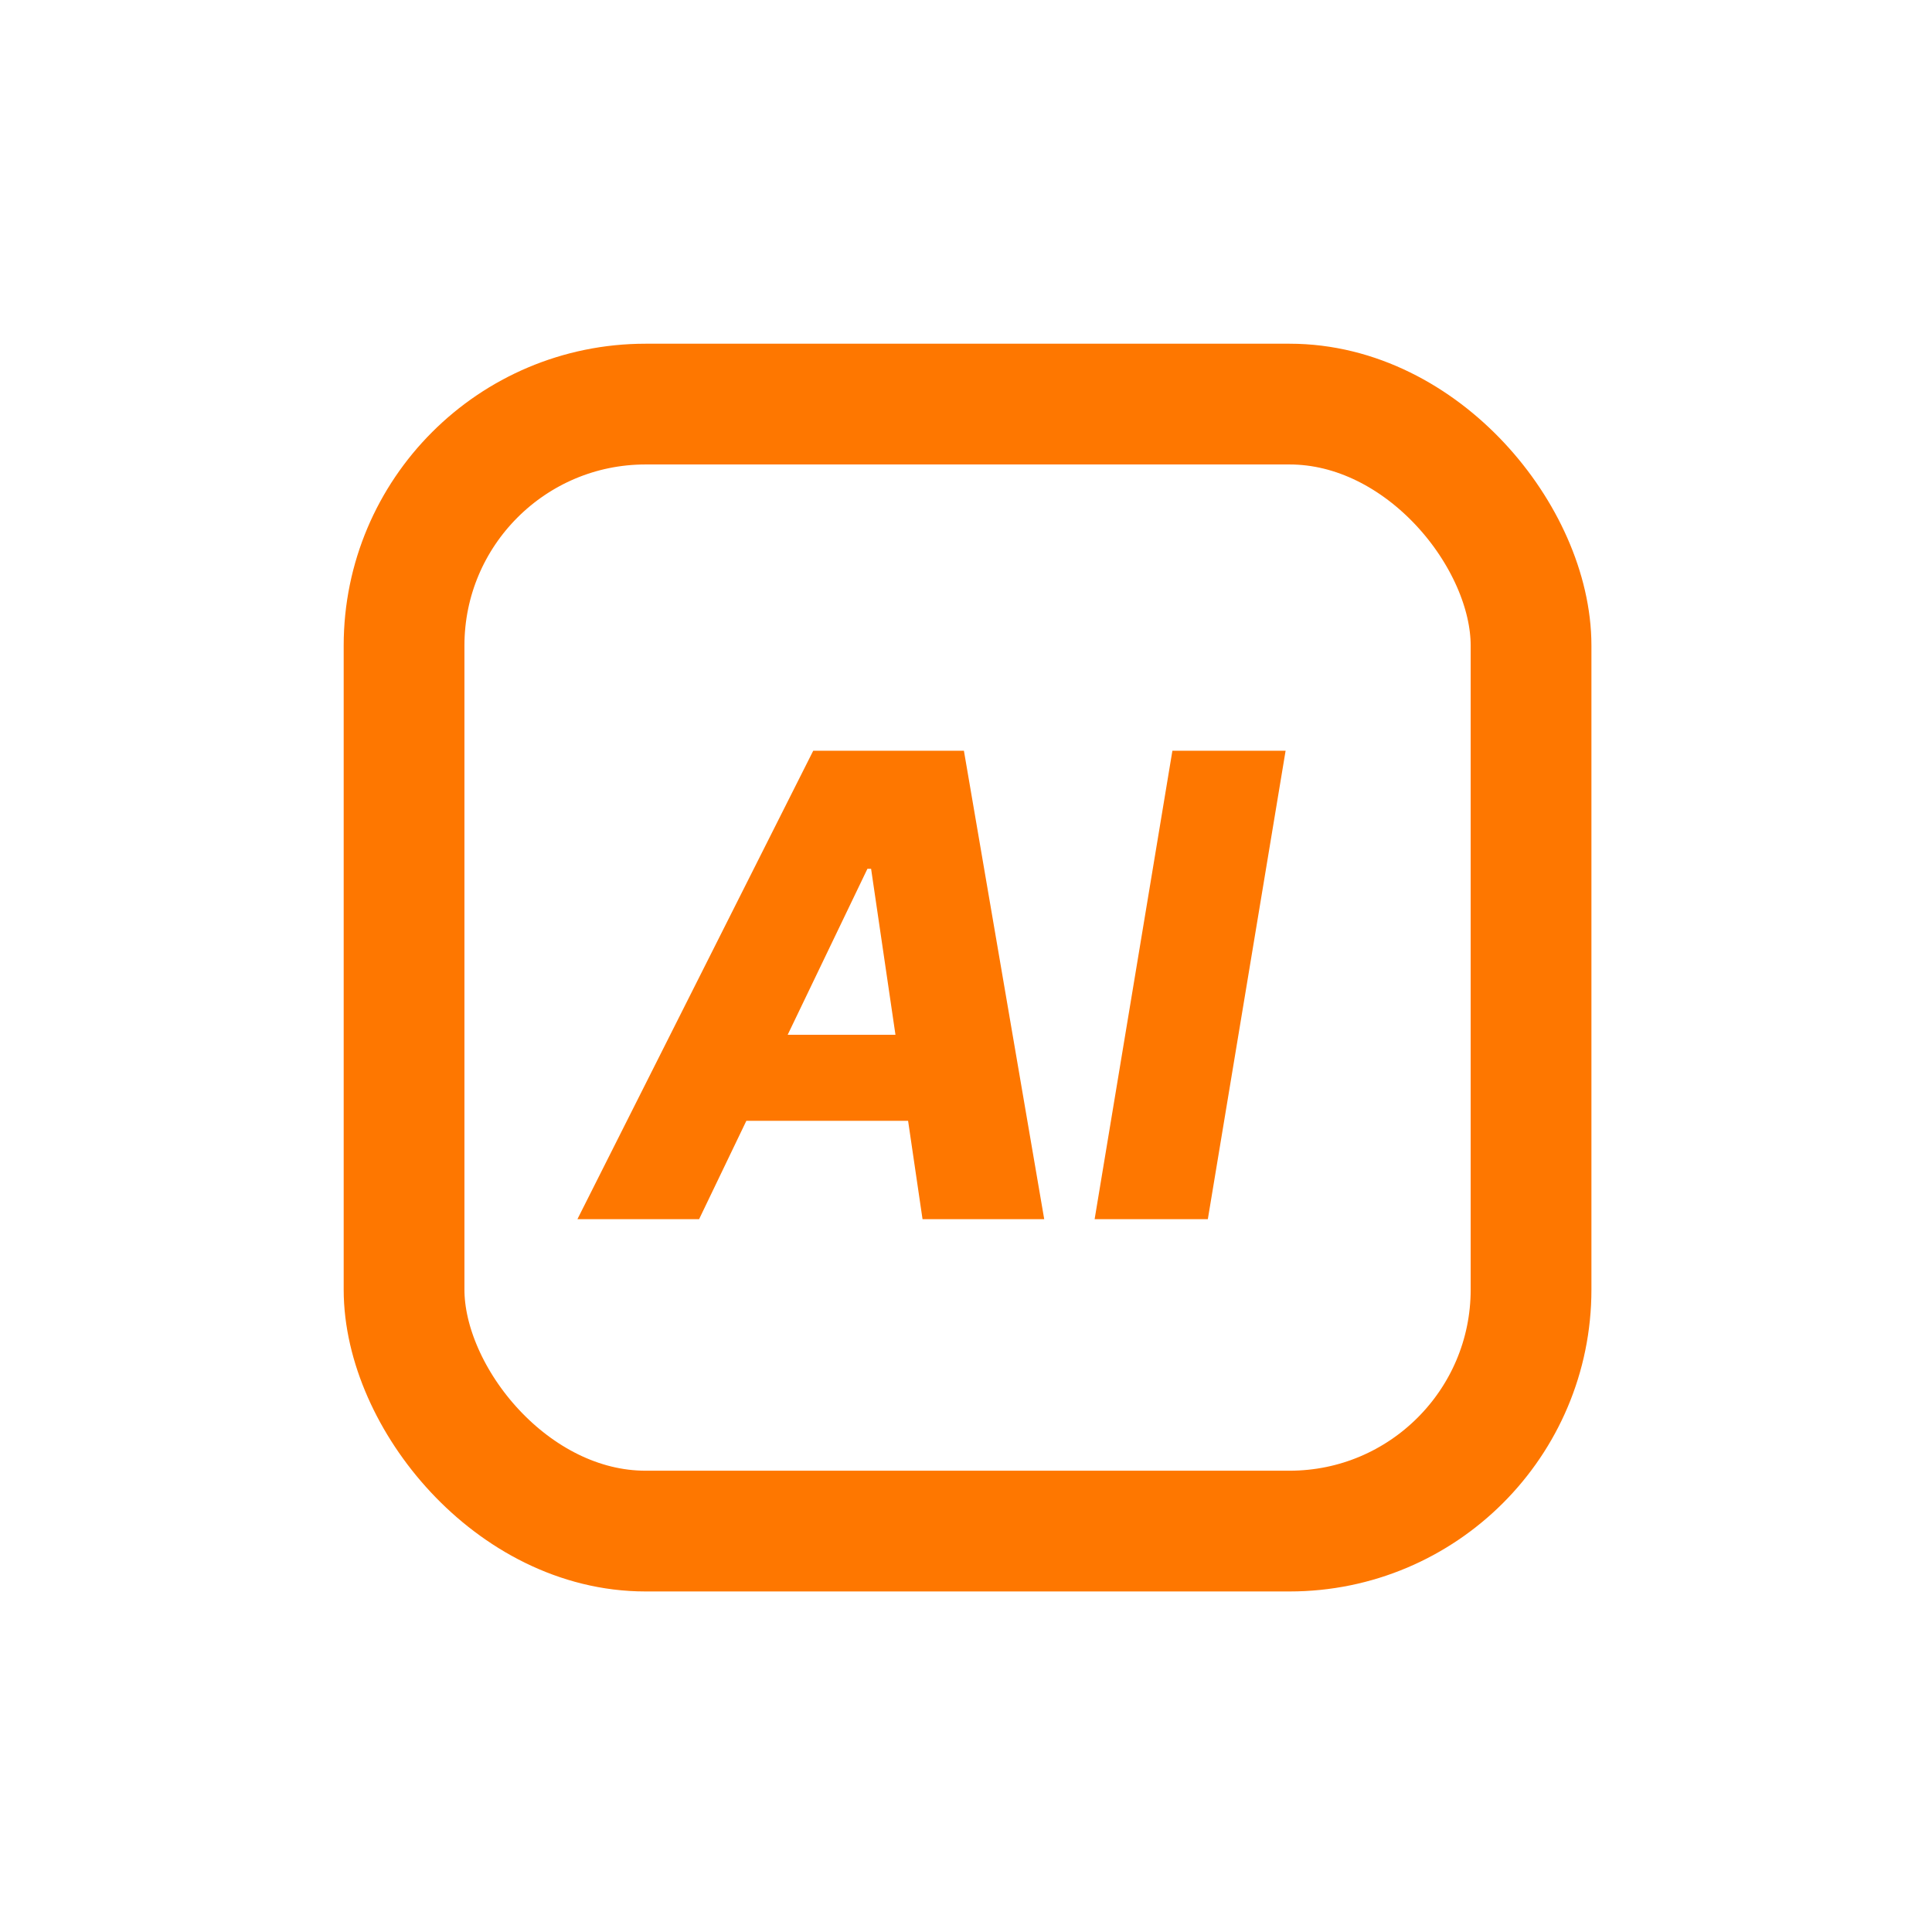
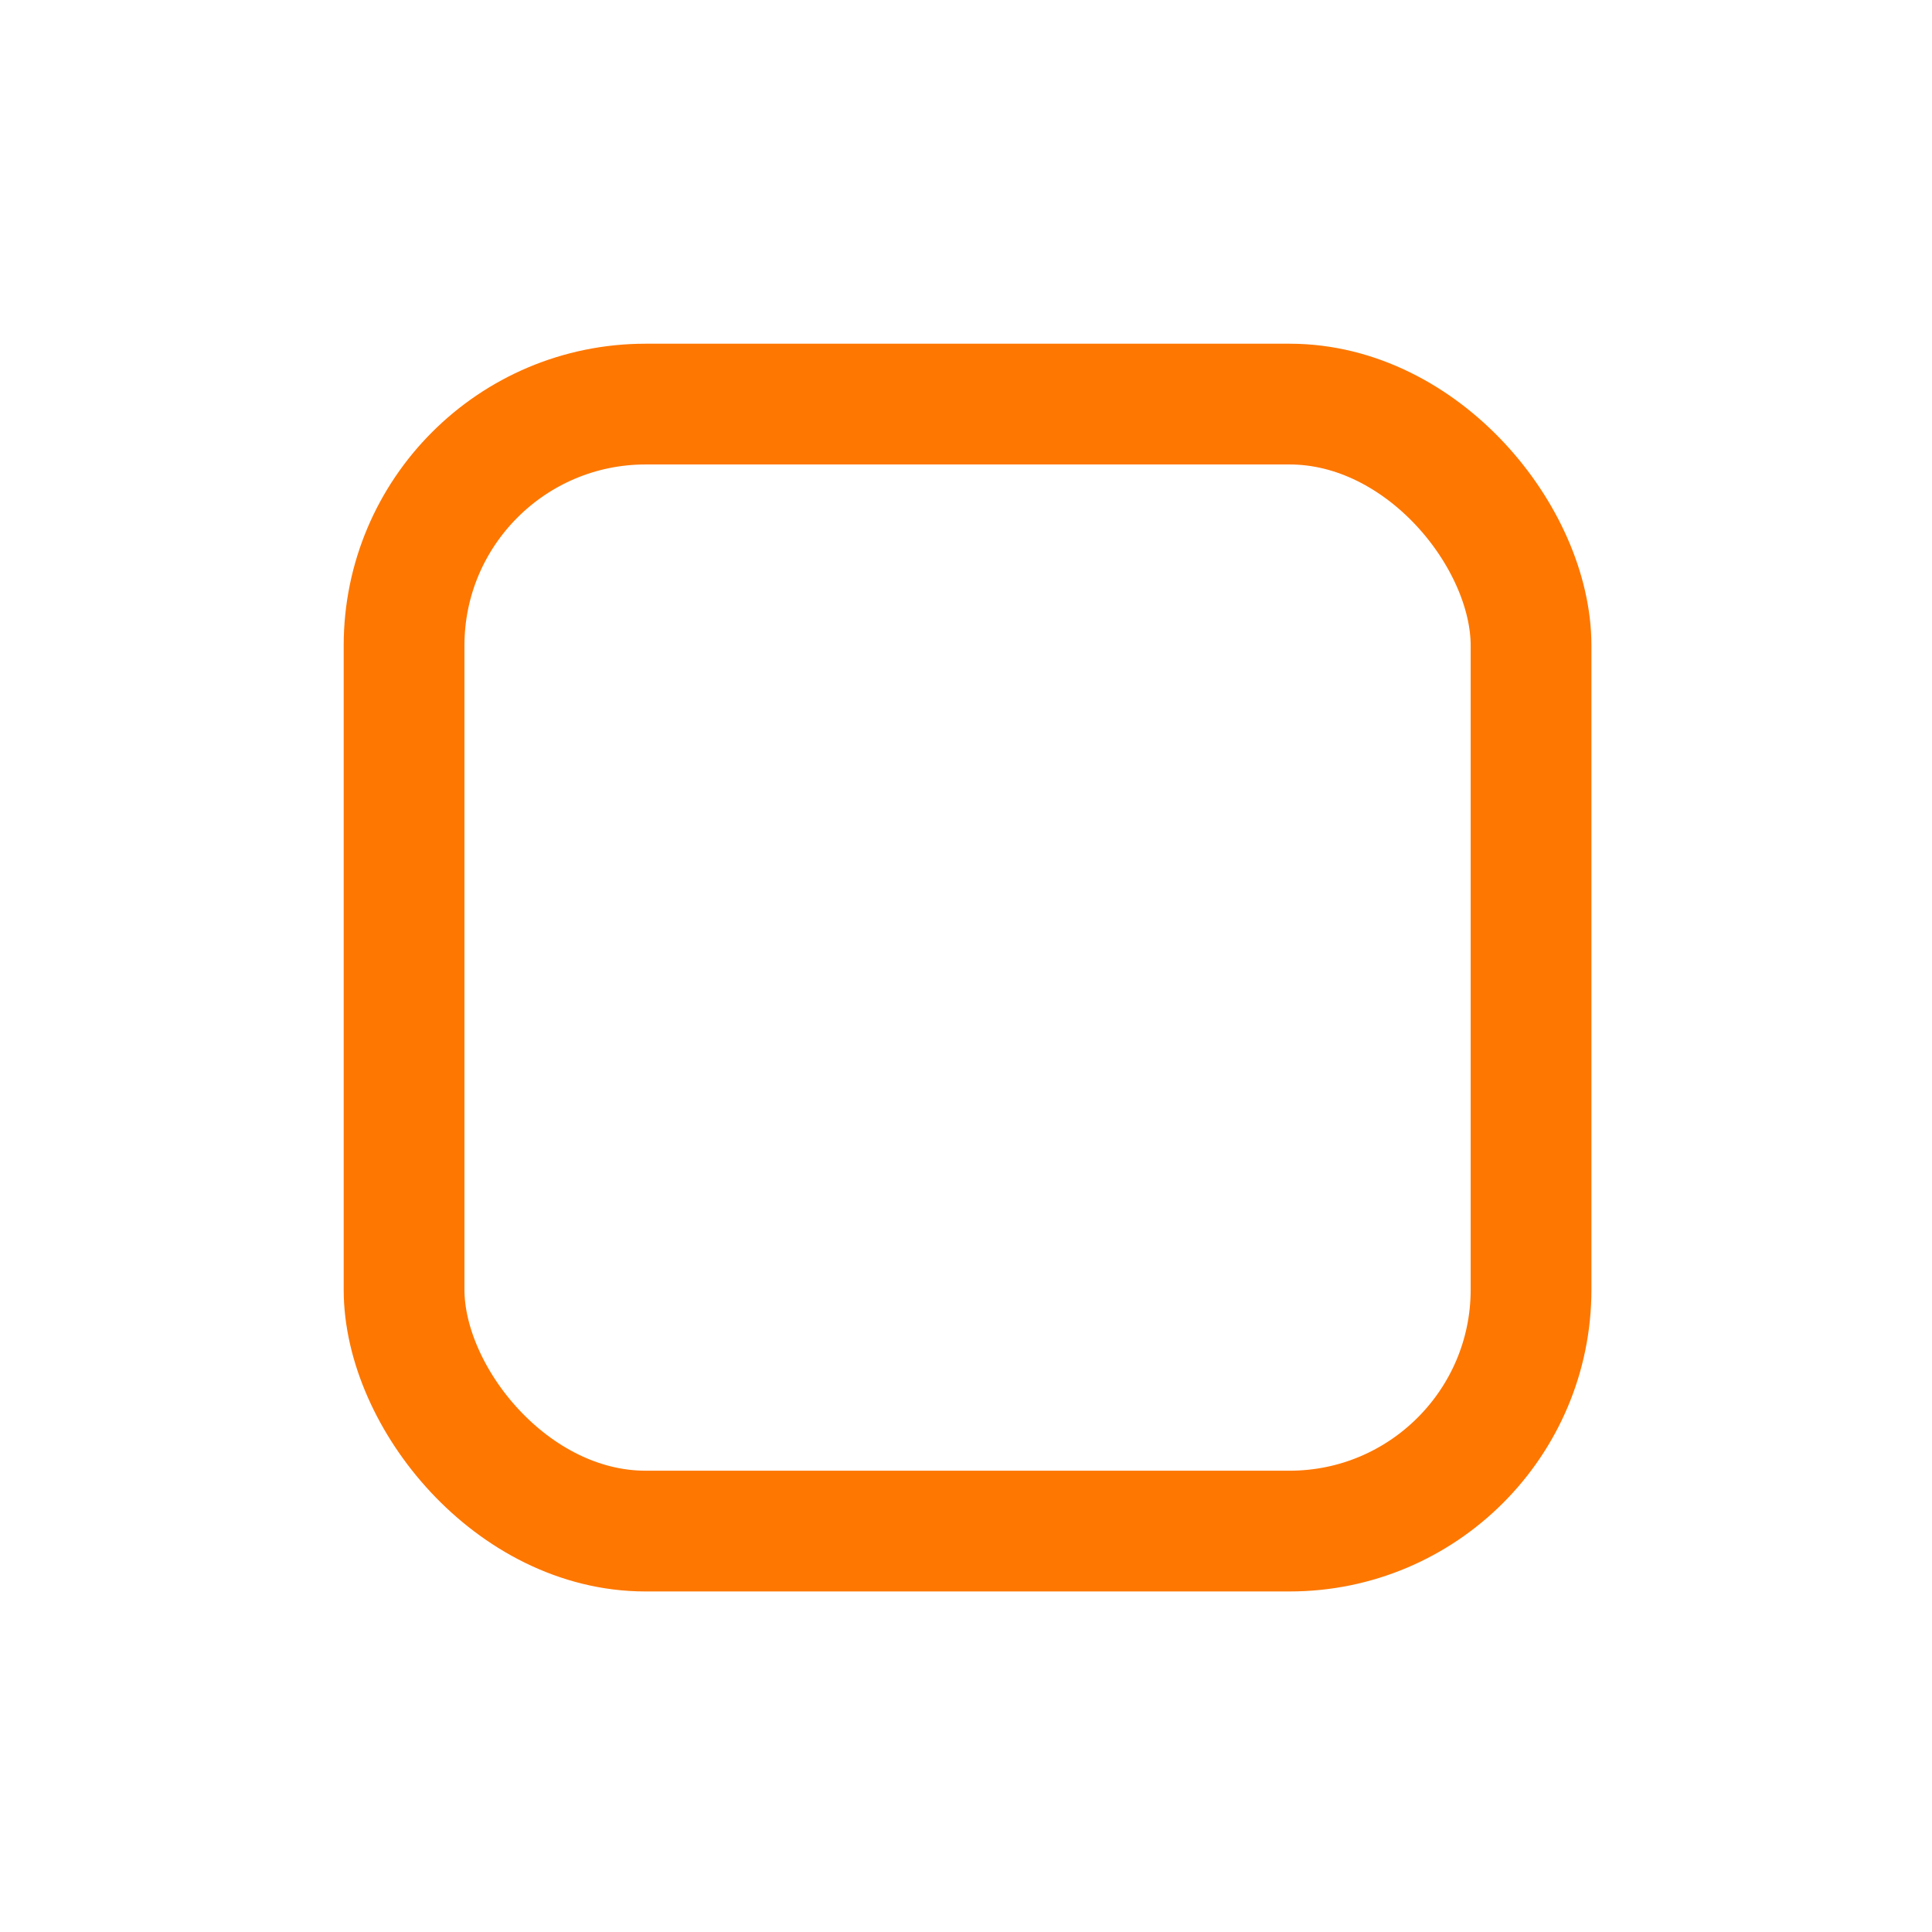
<svg xmlns="http://www.w3.org/2000/svg" width="64" height="64" viewBox="0 0 64 64" fill="none">
  <rect x="13.385" y="13.386" width="37.333" height="37.333" rx="8" stroke="#FE7700" stroke-width="4" />
-   <path d="M23.159 40.386H19.128L26.939 24.87H31.931L34.591 40.386H30.56L28.856 28.779H28.735L23.159 40.386ZM23.644 34.279H32.068L31.583 37.128H23.159L23.644 34.279ZM42.587 24.87L40.011 40.386H36.261L38.837 24.87H42.587Z" fill="#FE7700" />
</svg>